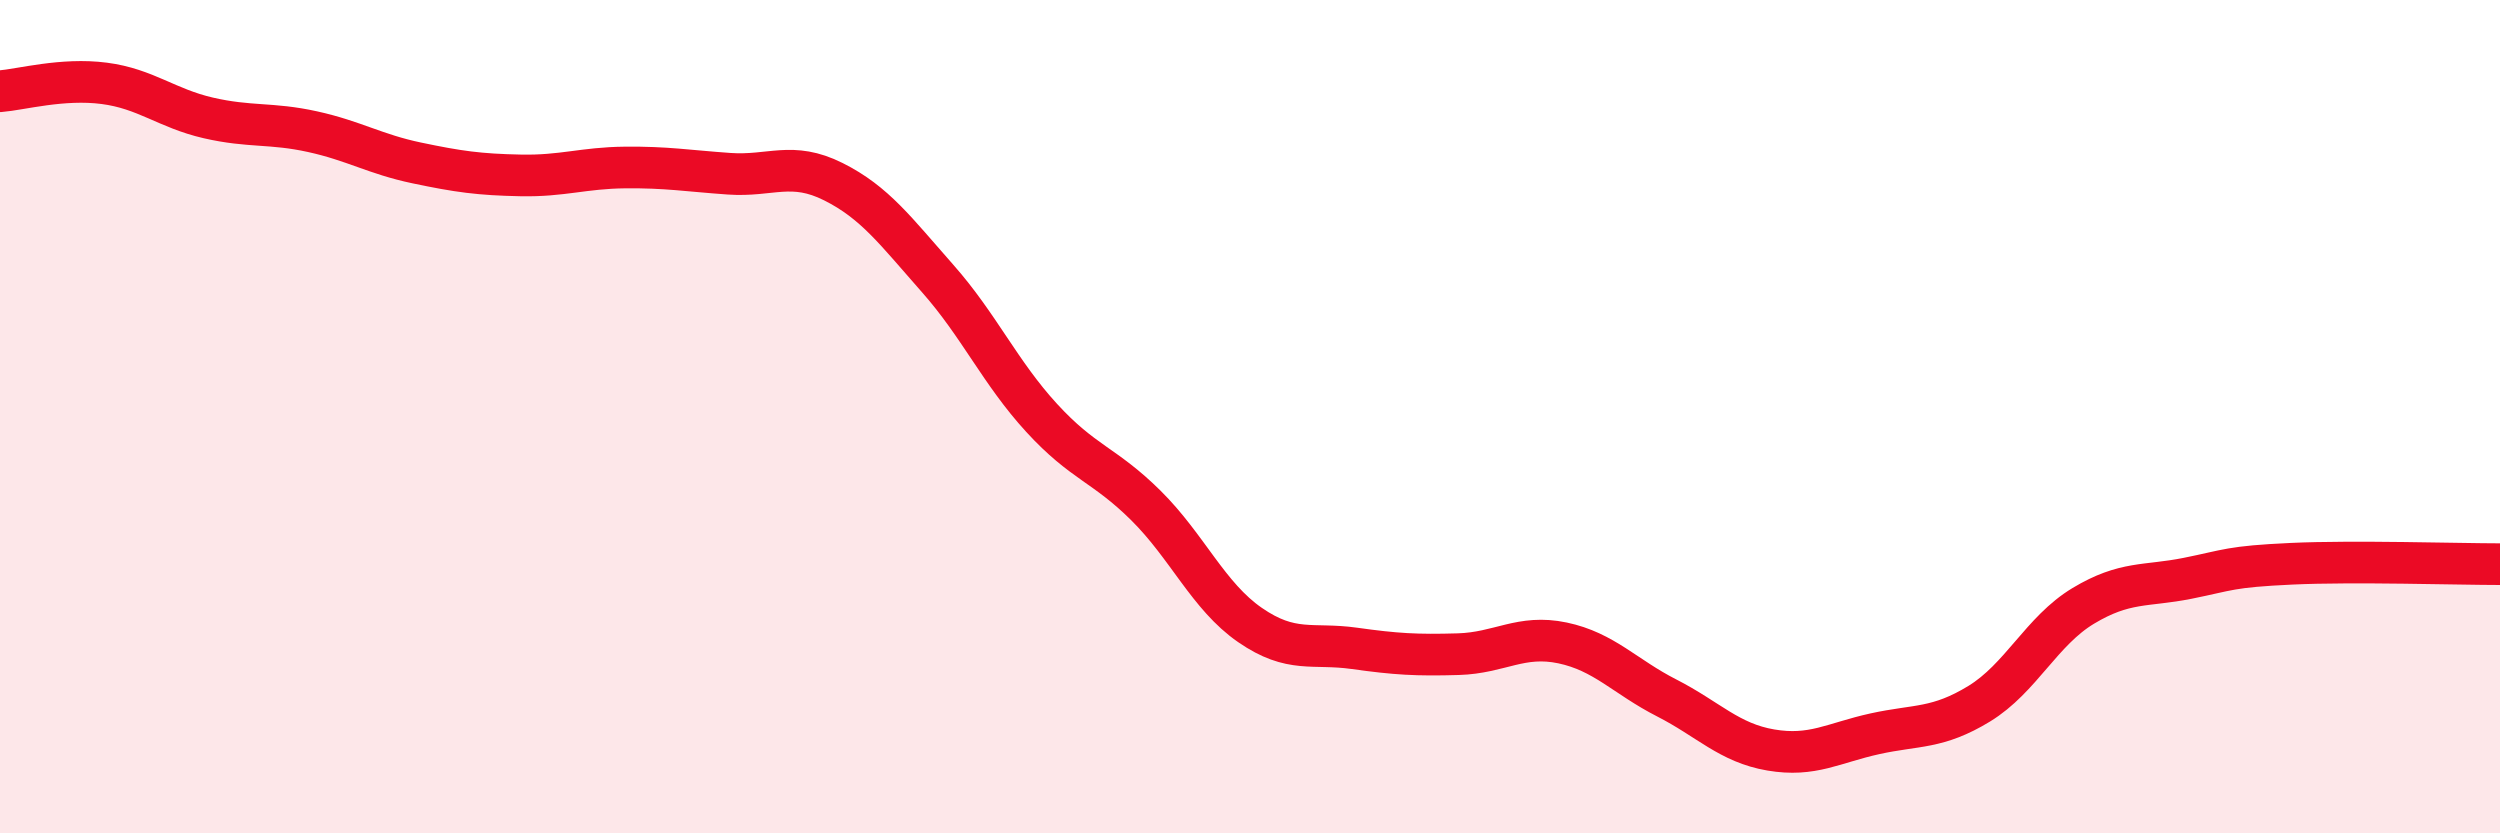
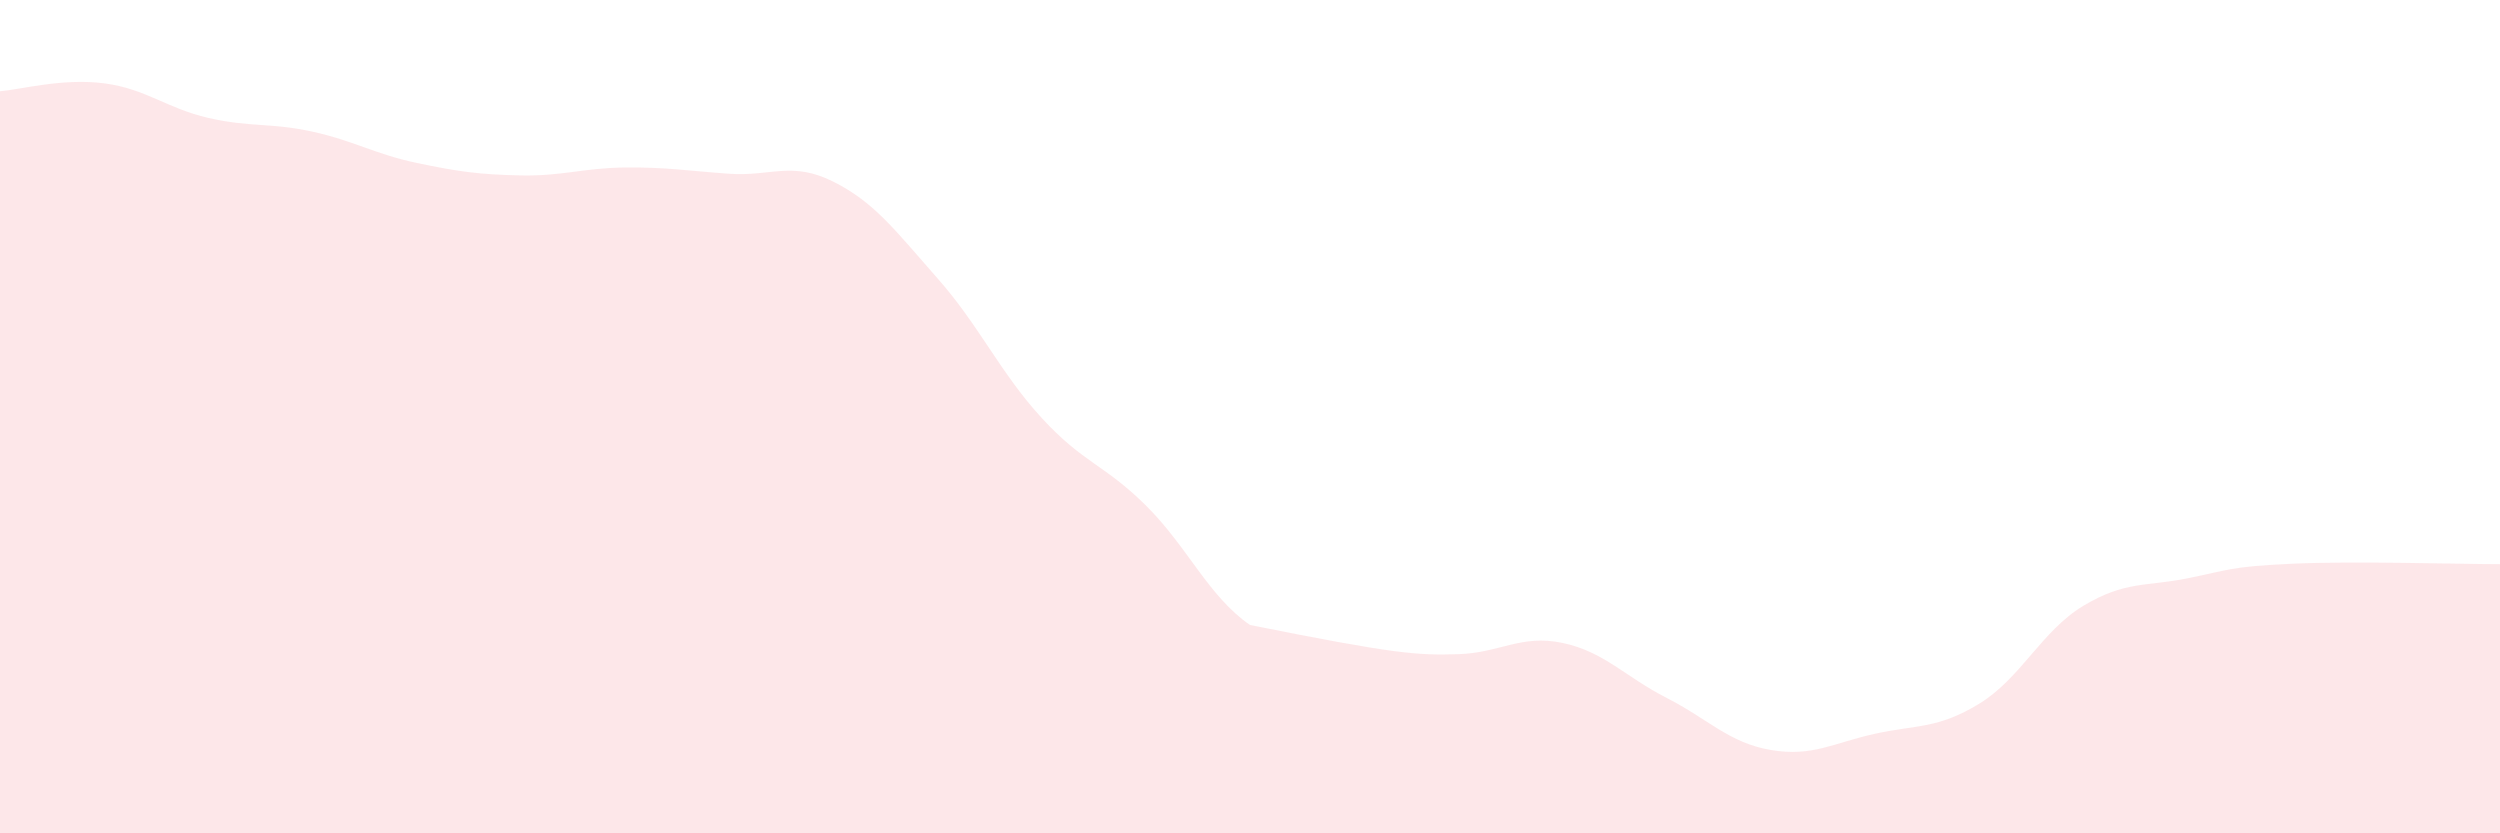
<svg xmlns="http://www.w3.org/2000/svg" width="60" height="20" viewBox="0 0 60 20">
-   <path d="M 0,2.19 C 0.5,2.15 1.5,1.87 2.5,2 C 3.5,2.13 4,2.6 5,2.83 C 6,3.06 6.5,2.94 7.5,3.16 C 8.5,3.38 9,3.7 10,3.91 C 11,4.12 11.5,4.19 12.5,4.21 C 13.5,4.23 14,4.03 15,4.02 C 16,4.01 16.5,4.1 17.5,4.17 C 18.5,4.24 19,3.86 20,4.36 C 21,4.86 21.5,5.55 22.5,6.68 C 23.5,7.81 24,8.94 25,10.03 C 26,11.12 26.5,11.14 27.5,12.13 C 28.5,13.12 29,14.31 30,15 C 31,15.69 31.5,15.42 32.5,15.56 C 33.5,15.7 34,15.73 35,15.7 C 36,15.67 36.5,15.22 37.5,15.43 C 38.5,15.64 39,16.24 40,16.75 C 41,17.26 41.5,17.83 42.5,18 C 43.5,18.17 44,17.83 45,17.61 C 46,17.39 46.5,17.5 47.5,16.89 C 48.5,16.28 49,15.14 50,14.54 C 51,13.94 51.5,14.08 52.5,13.88 C 53.5,13.68 53.5,13.6 55,13.53 C 56.5,13.46 59,13.54 60,13.54L60 20L0 20Z" fill="#EB0A25" opacity="0.1" stroke-linecap="round" stroke-linejoin="round" />
-   <path d="M 0,2.19 C 0.5,2.15 1.5,1.87 2.5,2 C 3.5,2.13 4,2.6 5,2.83 C 6,3.06 6.5,2.94 7.5,3.16 C 8.5,3.38 9,3.7 10,3.91 C 11,4.12 11.5,4.19 12.5,4.21 C 13.5,4.23 14,4.03 15,4.02 C 16,4.01 16.5,4.1 17.5,4.17 C 18.5,4.24 19,3.86 20,4.36 C 21,4.86 21.5,5.55 22.5,6.68 C 23.5,7.81 24,8.94 25,10.03 C 26,11.12 26.5,11.14 27.5,12.13 C 28.5,13.12 29,14.31 30,15 C 31,15.69 31.5,15.42 32.5,15.56 C 33.5,15.7 34,15.73 35,15.7 C 36,15.67 36.5,15.22 37.5,15.43 C 38.5,15.64 39,16.24 40,16.75 C 41,17.26 41.5,17.83 42.5,18 C 43.5,18.17 44,17.83 45,17.61 C 46,17.39 46.5,17.5 47.5,16.89 C 48.5,16.28 49,15.14 50,14.54 C 51,13.94 51.5,14.08 52.5,13.88 C 53.5,13.68 53.5,13.6 55,13.53 C 56.5,13.46 59,13.54 60,13.54" stroke="#EB0A25" stroke-width="1" fill="none" stroke-linecap="round" stroke-linejoin="round" />
+   <path d="M 0,2.19 C 0.5,2.15 1.5,1.87 2.5,2 C 3.5,2.13 4,2.6 5,2.83 C 6,3.06 6.5,2.94 7.5,3.16 C 8.5,3.38 9,3.7 10,3.91 C 11,4.12 11.5,4.19 12.5,4.21 C 13.5,4.23 14,4.03 15,4.02 C 16,4.01 16.5,4.1 17.5,4.17 C 18.5,4.24 19,3.86 20,4.36 C 21,4.86 21.5,5.55 22.5,6.68 C 23.5,7.81 24,8.94 25,10.03 C 26,11.12 26.5,11.14 27.5,12.13 C 28.5,13.12 29,14.31 30,15 C 33.5,15.7 34,15.73 35,15.7 C 36,15.67 36.5,15.22 37.5,15.43 C 38.5,15.64 39,16.24 40,16.75 C 41,17.26 41.5,17.83 42.5,18 C 43.5,18.17 44,17.83 45,17.61 C 46,17.39 46.5,17.5 47.5,16.89 C 48.5,16.28 49,15.14 50,14.54 C 51,13.94 51.5,14.08 52.5,13.88 C 53.5,13.68 53.5,13.6 55,13.53 C 56.5,13.46 59,13.54 60,13.54L60 20L0 20Z" fill="#EB0A25" opacity="0.1" stroke-linecap="round" stroke-linejoin="round" />
</svg>